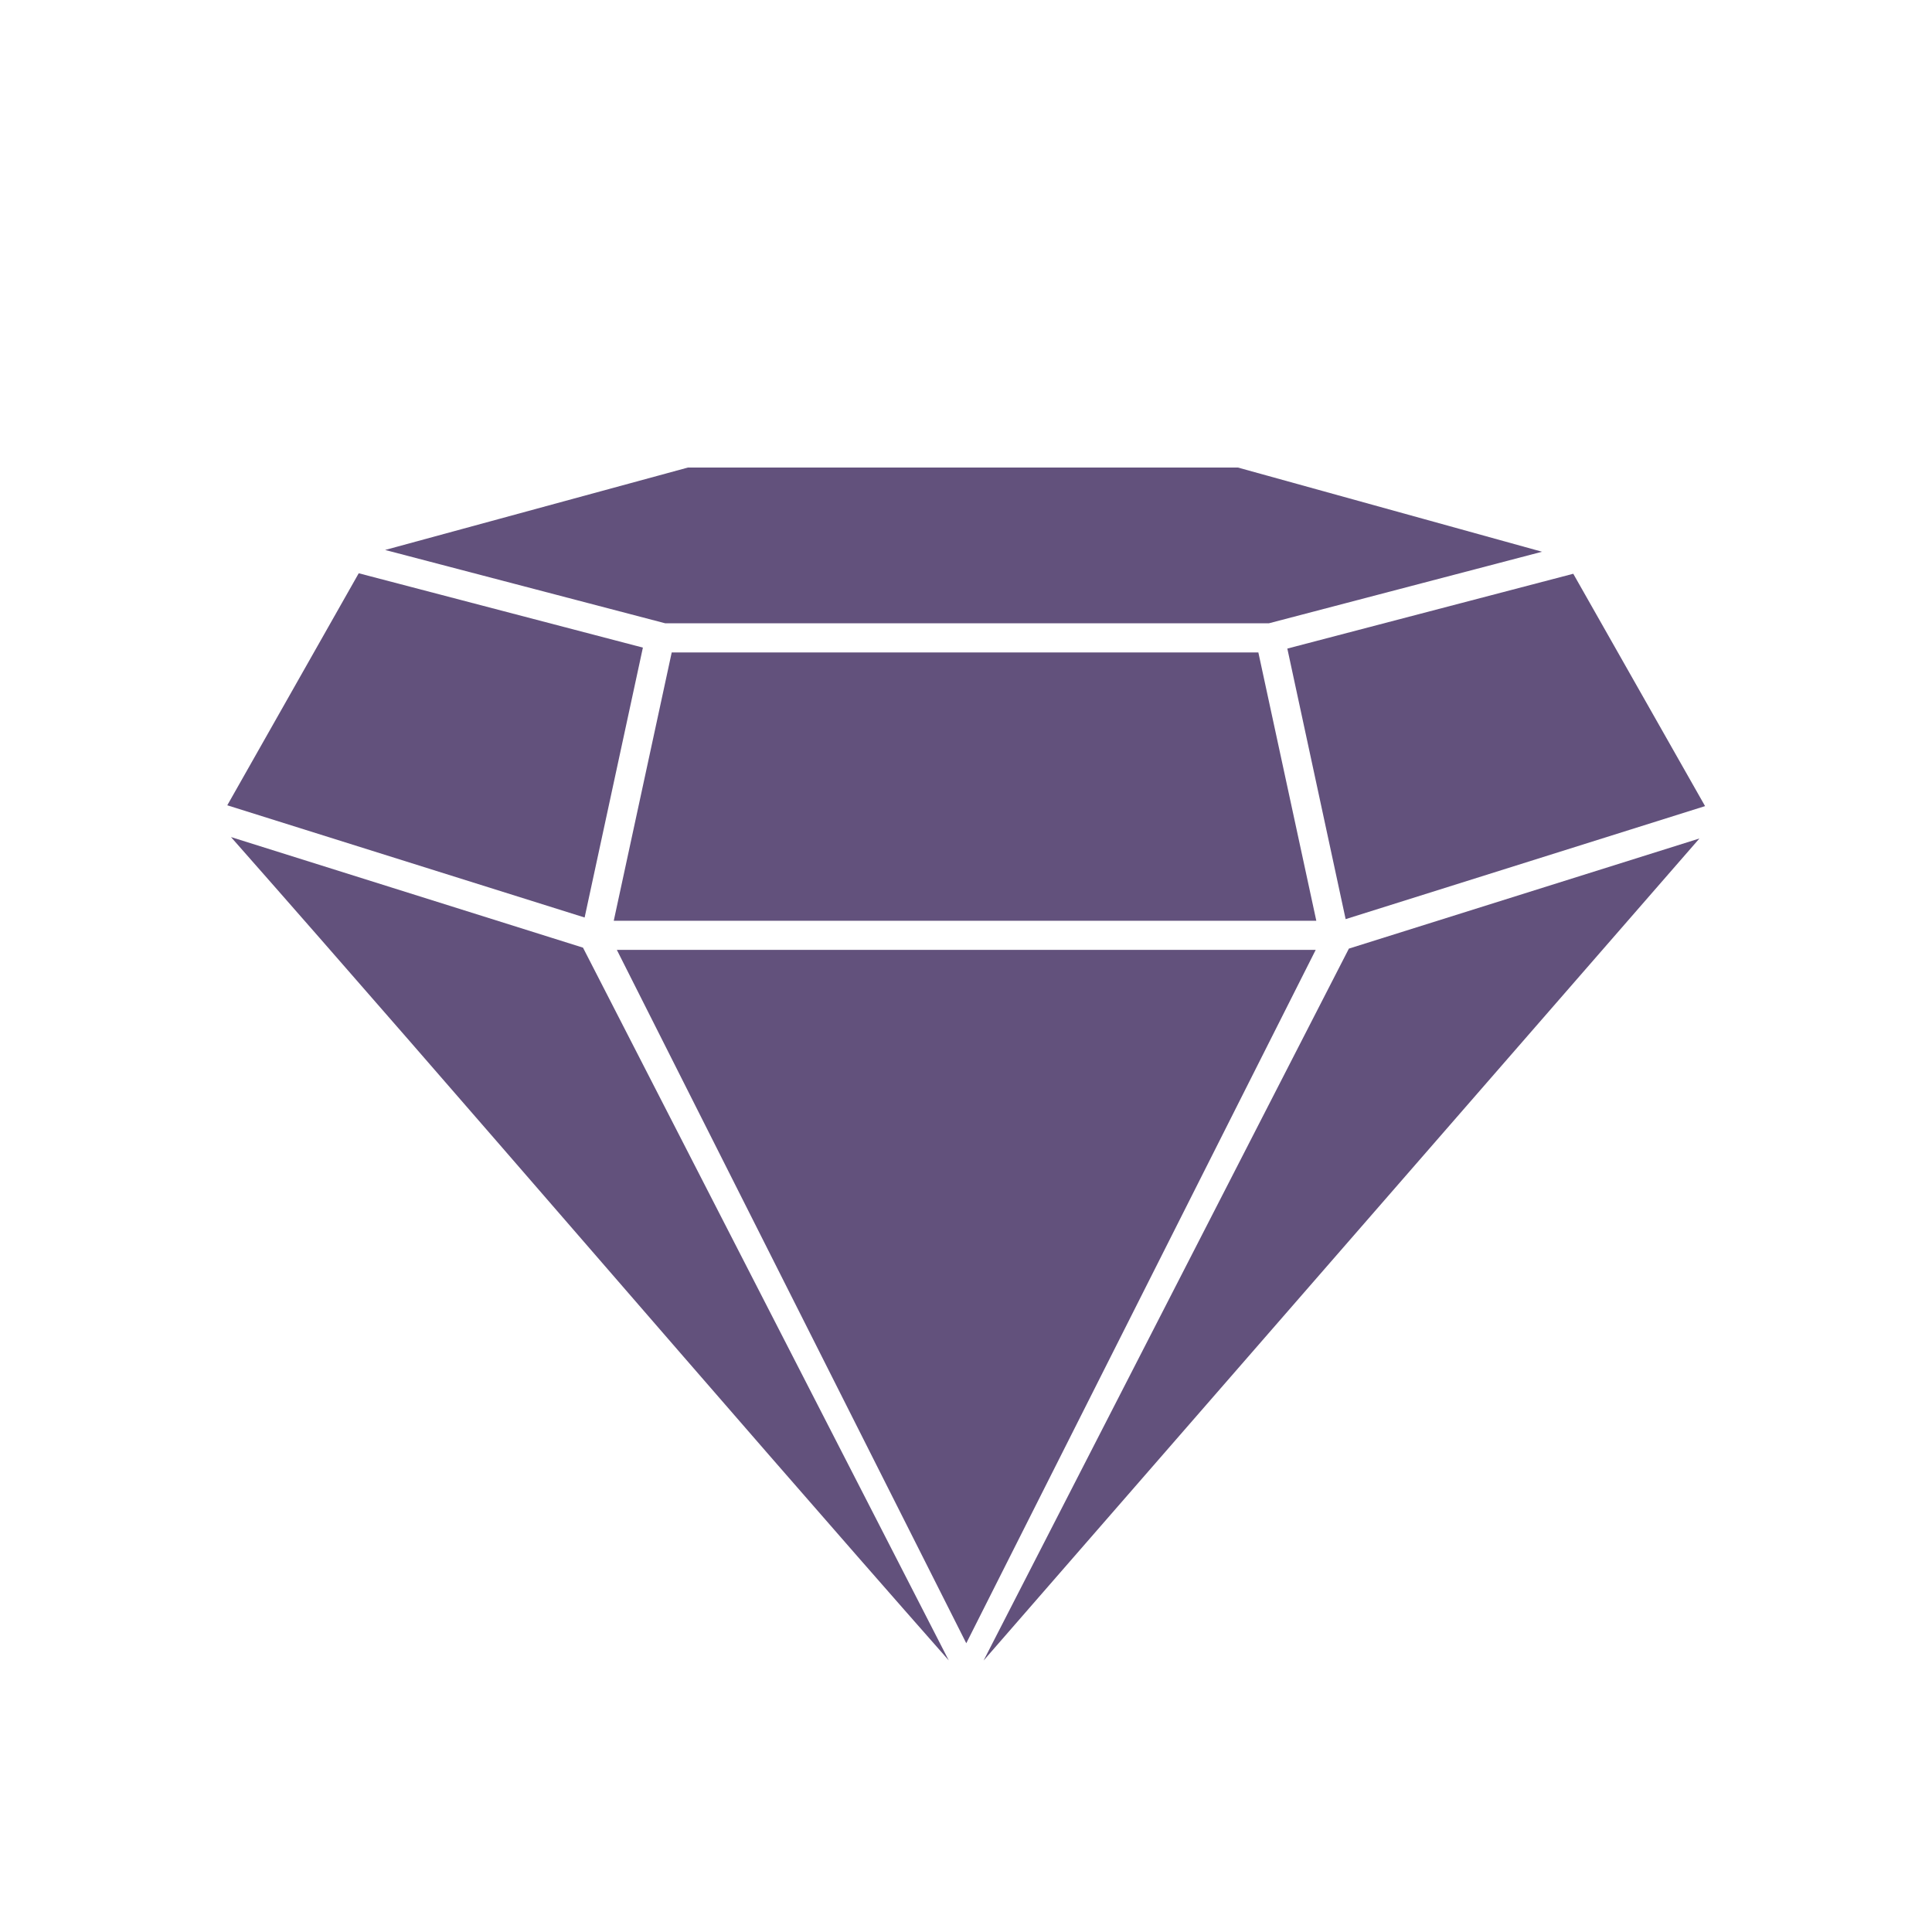
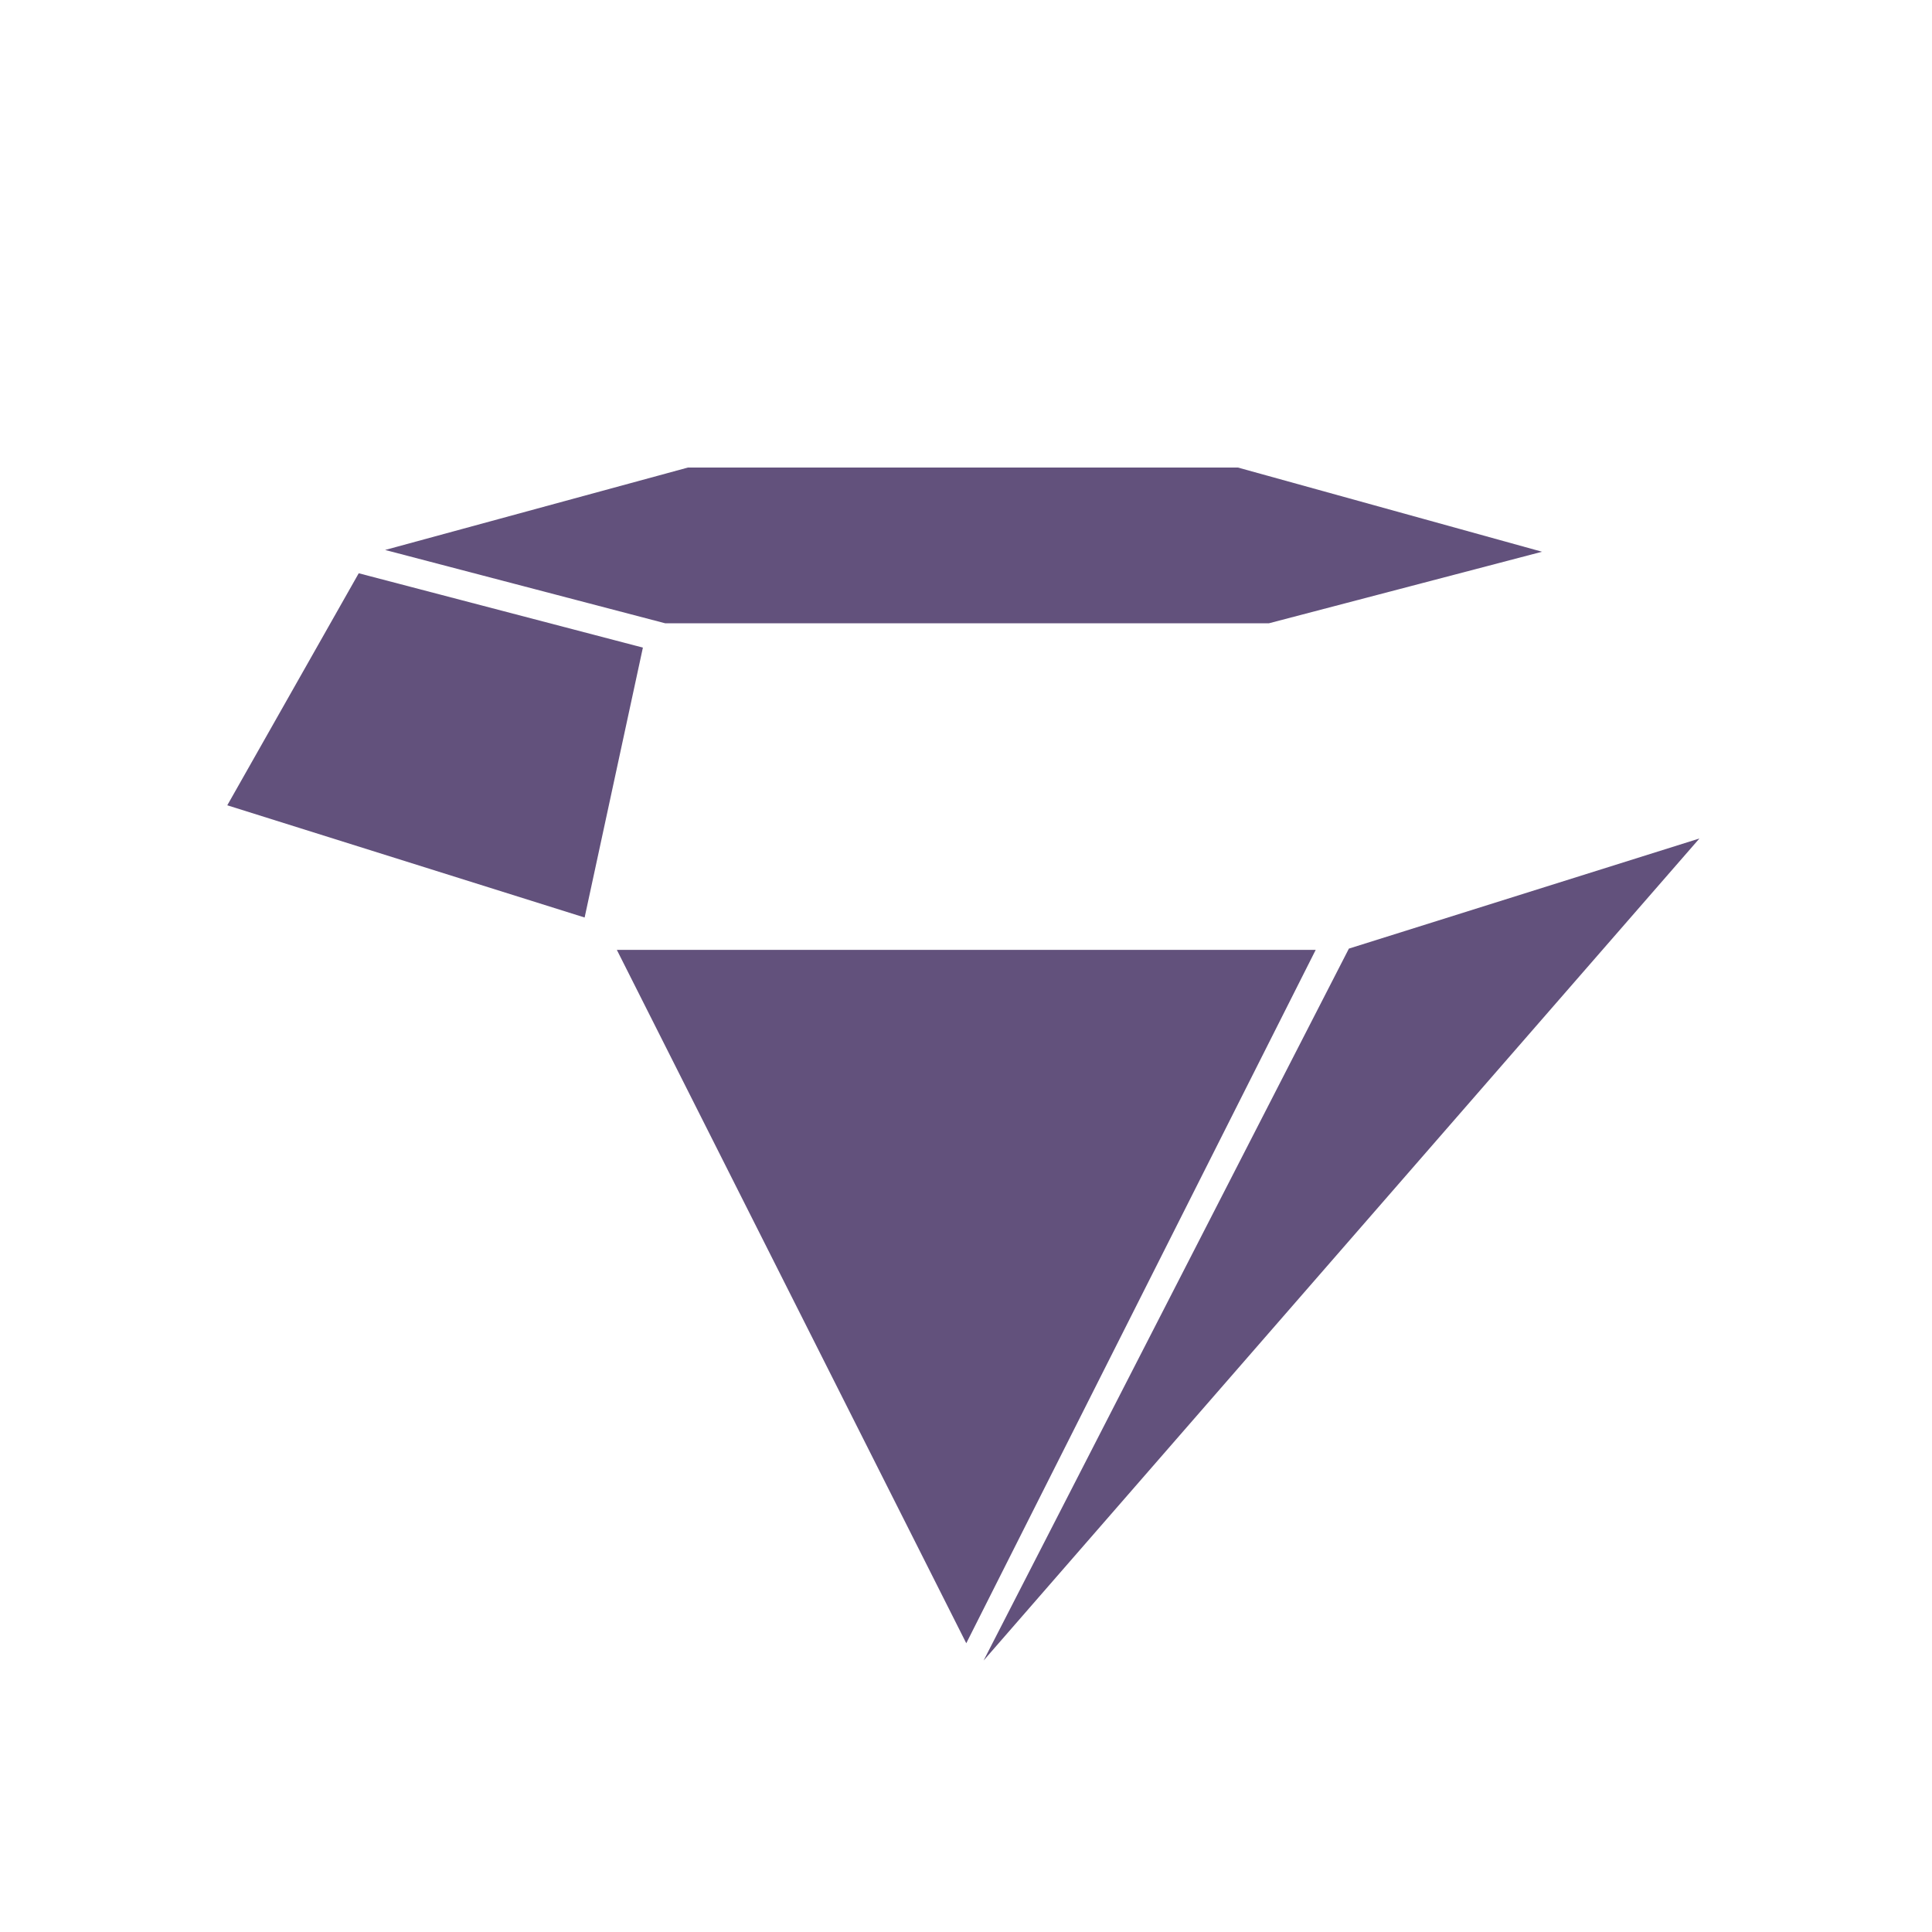
<svg xmlns="http://www.w3.org/2000/svg" id="Layer_1" data-name="Layer 1" version="1.1" viewBox="0 0 500 500">
  <defs>
    <style>
      .cls-1 {
        fill: #62517c;
        fill-rule: evenodd;
        stroke-width: 0px;
      }
    </style>
  </defs>
  <polygon class="cls-1" points="151.3 237.45 58.82 208.41 92.84 148.36 166.38 167.6 151.3 237.45" />
-   <path class="cls-1" d="M245.54,429.71c-60.76-68.93-125-144.19-185.76-213.08l91.1,28.62,94.66,184.46Z" />
-   <polygon class="cls-1" points="340.66 238.29 158.84 238.29 173.84 168.85 325.66 168.85 340.66 238.29" />
  <polygon class="cls-1" points="340.5 245.83 159.64 245.83 250.07 425.27 340.5 245.83" />
  <polygon class="cls-1" points="399.08 142.79 320.38 121 178.03 121 99.67 142.33 172.17 161.31 328.38 161.31 399.08 142.79" />
-   <polygon class="cls-1" points="348.25 237.87 441.27 208.62 407.16 148.49 333.16 167.85 348.25 237.87" />
  <polygon class="cls-1" points="254.55 429.75 439.81 217 349.09 245.5 254.55 429.75" />
</svg>